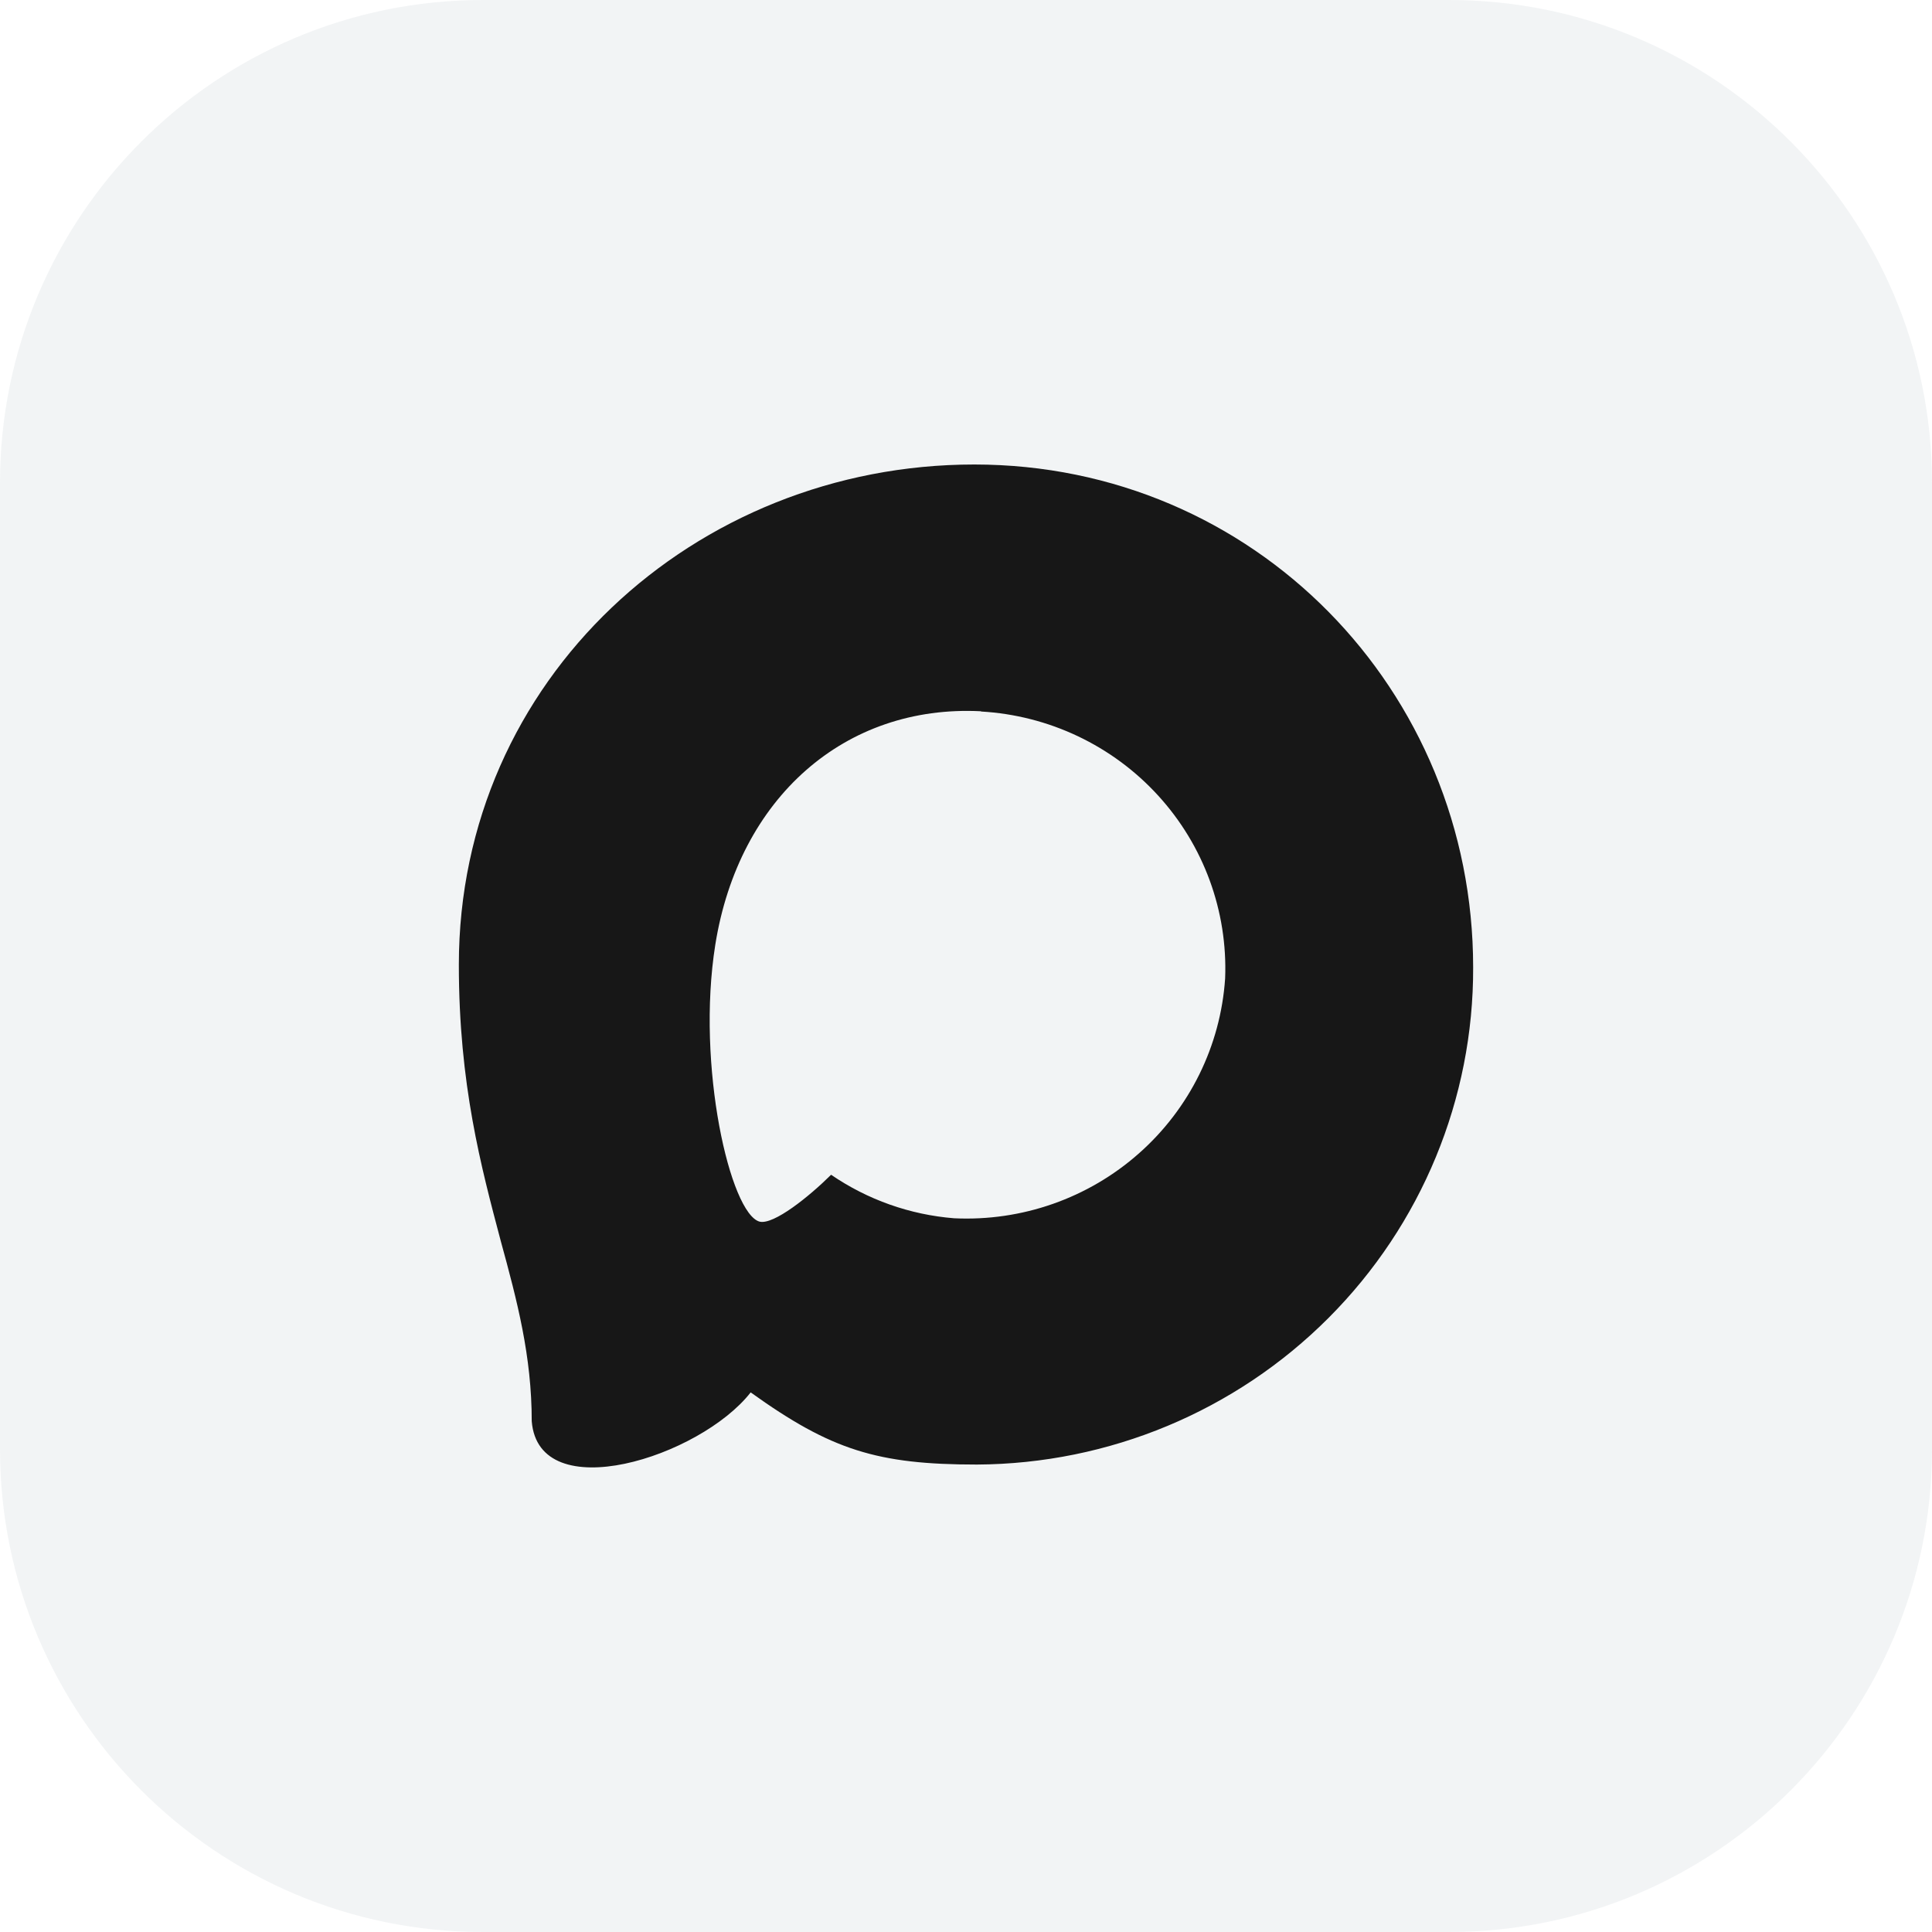
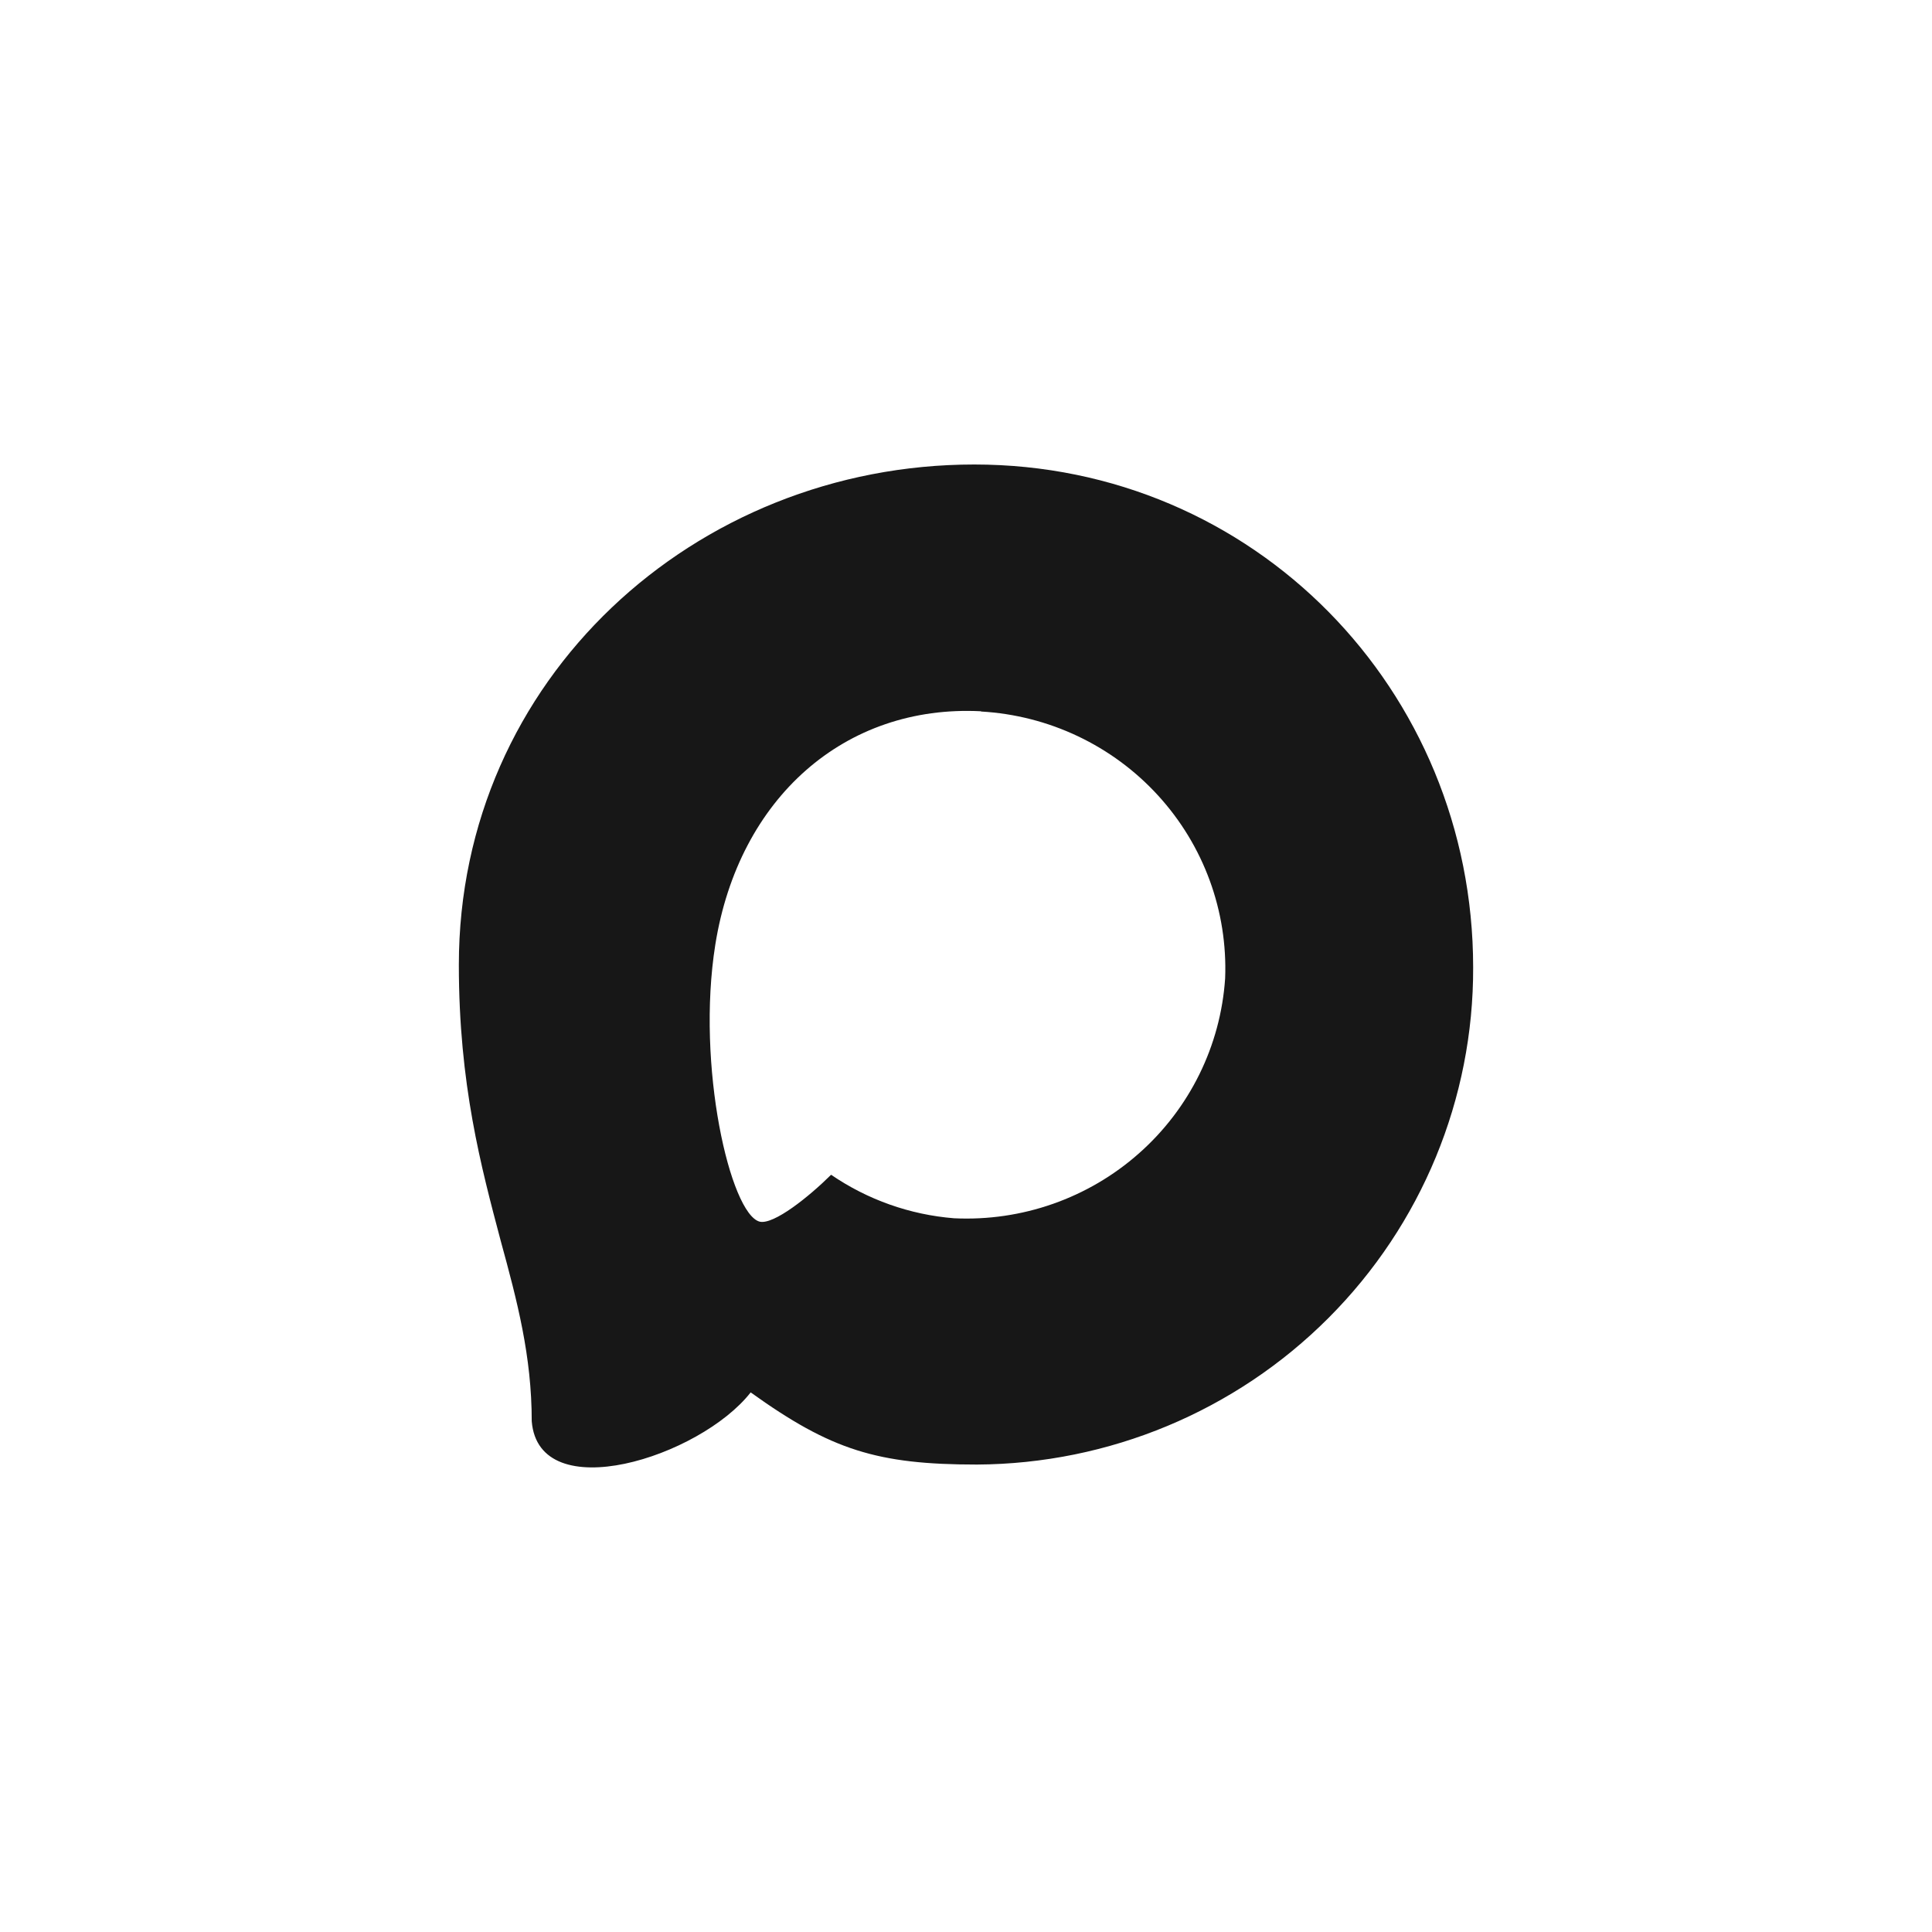
<svg xmlns="http://www.w3.org/2000/svg" width="40" height="40" viewBox="0 0 40 40" fill="none">
-   <path d="M0 10C0 4.477 4.477 0 10 0H30C35.523 0 40 4.477 40 10V30C40 35.523 35.523 40 30 40H10C4.477 40 0 35.523 0 30V10Z" fill="#818C99" fill-opacity="0.1" />
  <path fill-rule="evenodd" clip-rule="evenodd" d="M20.226 30.322C18.165 30.322 17.207 30.023 15.542 28.828C14.489 30.173 11.155 31.223 11.009 29.426C11.009 28.076 10.708 26.936 10.367 25.691C9.961 24.157 9.5 22.449 9.5 19.975C9.5 14.064 14.384 9.617 20.171 9.617C25.962 9.617 30.5 14.283 30.5 20.029C30.509 22.746 29.433 25.356 27.506 27.286C25.58 29.216 22.962 30.308 20.226 30.322ZM20.311 14.726C17.493 14.582 15.296 16.519 14.81 19.556C14.409 22.071 15.121 25.133 15.728 25.293C16.019 25.362 16.751 24.775 17.207 24.322C17.962 24.839 18.84 25.15 19.754 25.223C21.158 25.29 22.532 24.808 23.581 23.879C24.631 22.951 25.271 21.651 25.365 20.258C25.42 18.863 24.921 17.502 23.976 16.469C23.031 15.435 21.715 14.811 20.311 14.731V14.726Z" fill="#171717" />
</svg>